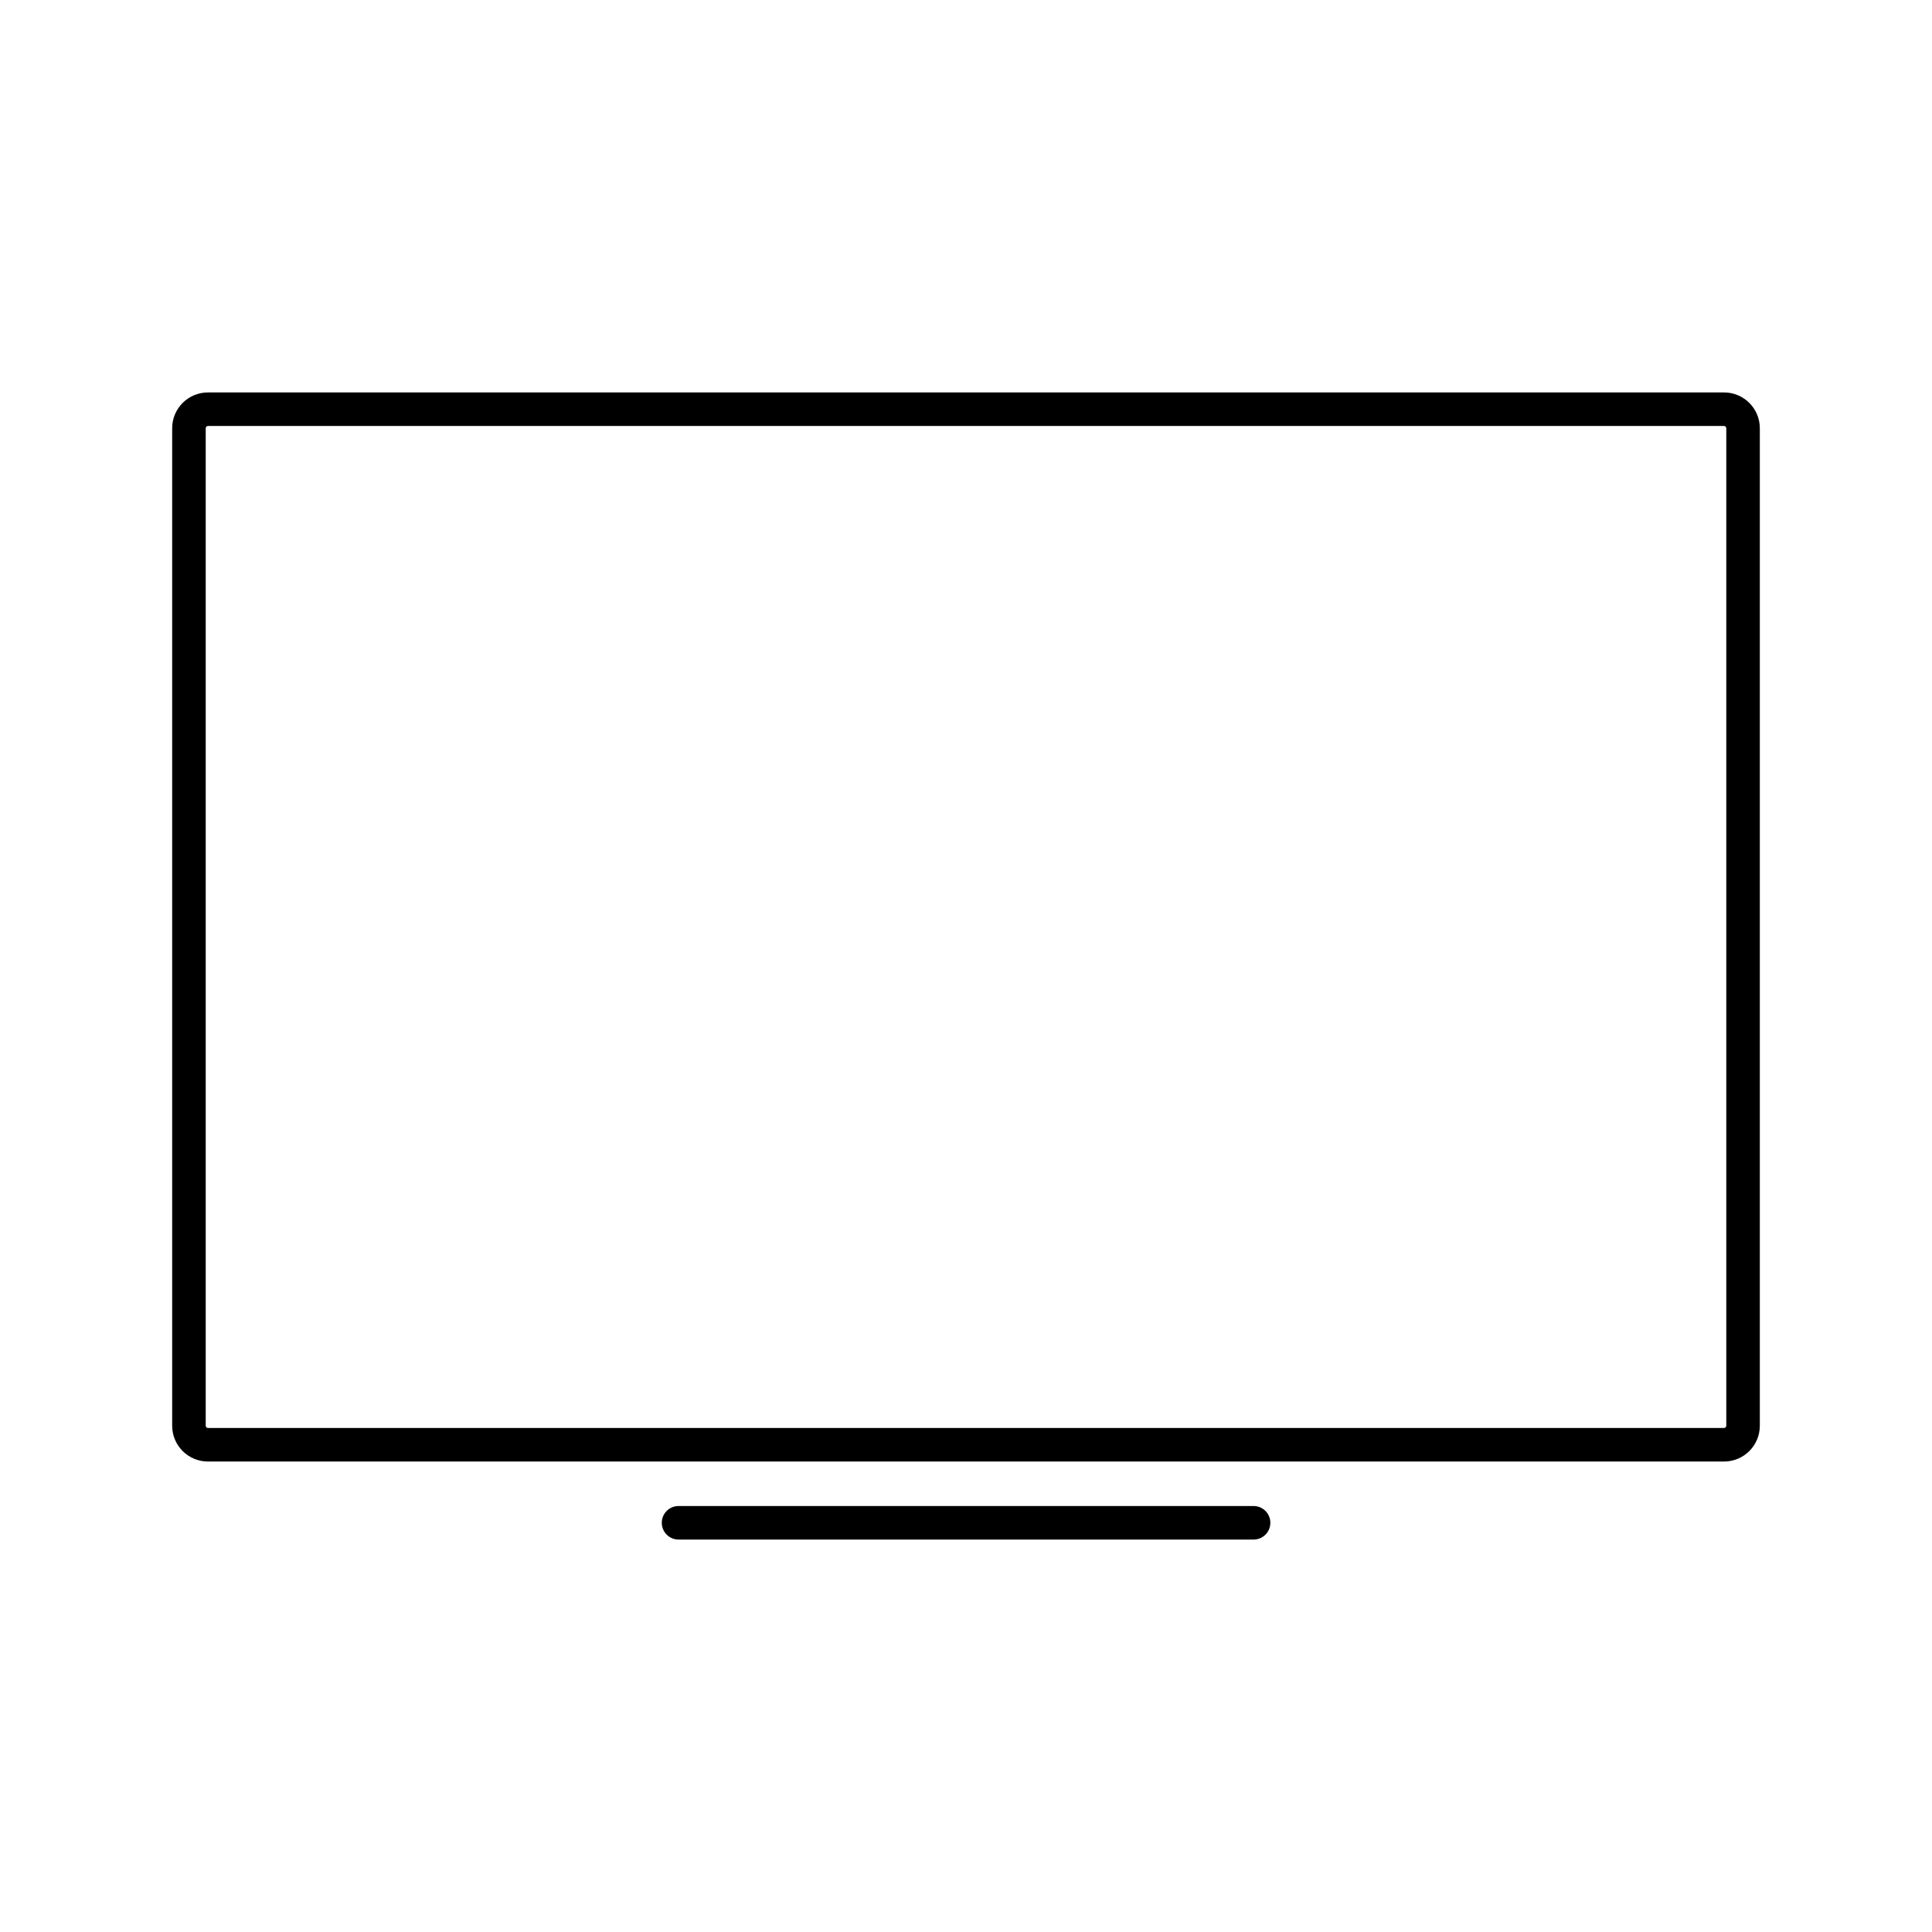
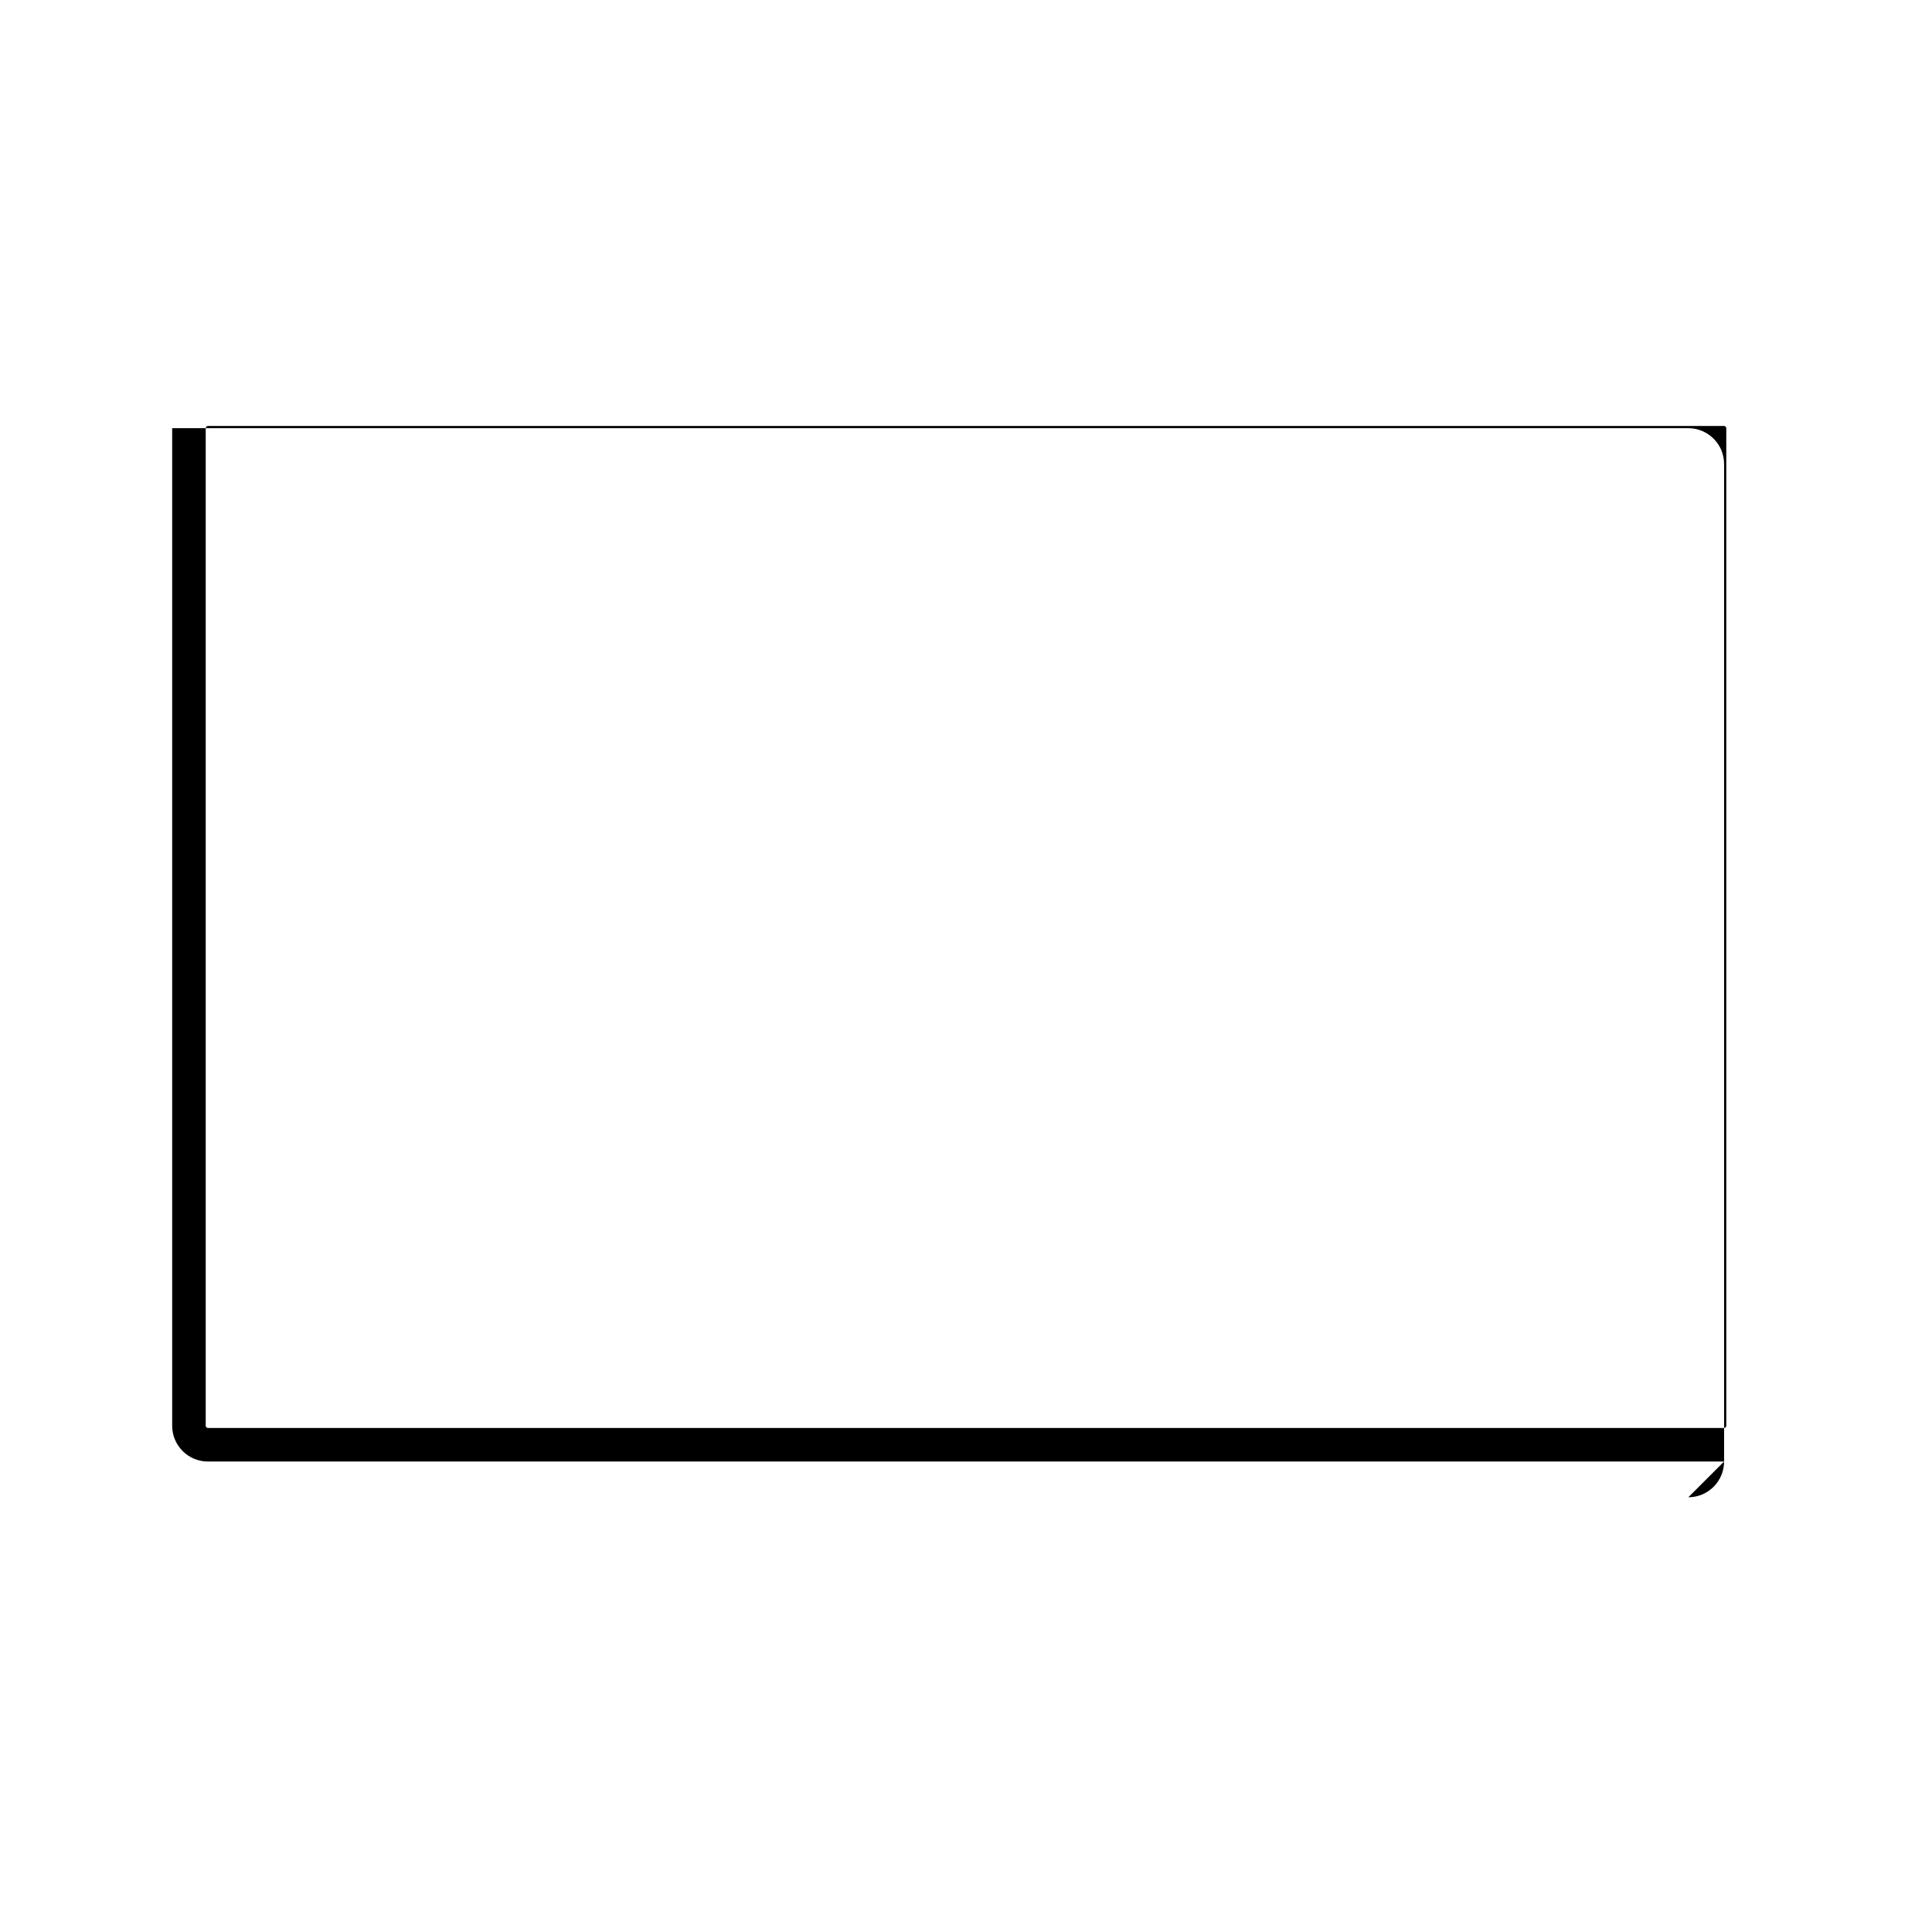
<svg xmlns="http://www.w3.org/2000/svg" fill="#000000" width="800px" height="800px" version="1.1" viewBox="144 144 512 512">
  <g>
-     <path d="m600.9 531.32h-401.8c-5.231-0.008-9.469-4.246-9.473-9.477v-264.37c0.004-5.227 4.242-9.465 9.473-9.473h401.8c5.227 0.008 9.465 4.246 9.473 9.473v264.37c-0.008 5.231-4.246 9.469-9.473 9.477zm-401.8-274.43c-0.32 0.004-0.582 0.262-0.582 0.582v264.37c0 0.324 0.262 0.582 0.582 0.586h401.8c0.32-0.004 0.578-0.262 0.582-0.586v-264.37c-0.004-0.32-0.262-0.578-0.582-0.582z" />
-     <path d="m476.2 552h-152.39c-2.449-0.008-4.43-1.996-4.43-4.445s1.98-4.438 4.43-4.445h152.39c1.18-0.004 2.316 0.465 3.152 1.297 0.836 0.836 1.305 1.969 1.305 3.148 0 1.184-0.469 2.316-1.305 3.148-0.836 0.836-1.973 1.301-3.152 1.297z" />
+     <path d="m600.9 531.32h-401.8c-5.231-0.008-9.469-4.246-9.473-9.477v-264.37h401.8c5.227 0.008 9.465 4.246 9.473 9.473v264.37c-0.008 5.231-4.246 9.469-9.473 9.477zm-401.8-274.43c-0.32 0.004-0.582 0.262-0.582 0.582v264.37c0 0.324 0.262 0.582 0.582 0.586h401.8c0.32-0.004 0.578-0.262 0.582-0.586v-264.37c-0.004-0.32-0.262-0.578-0.582-0.582z" />
  </g>
</svg>